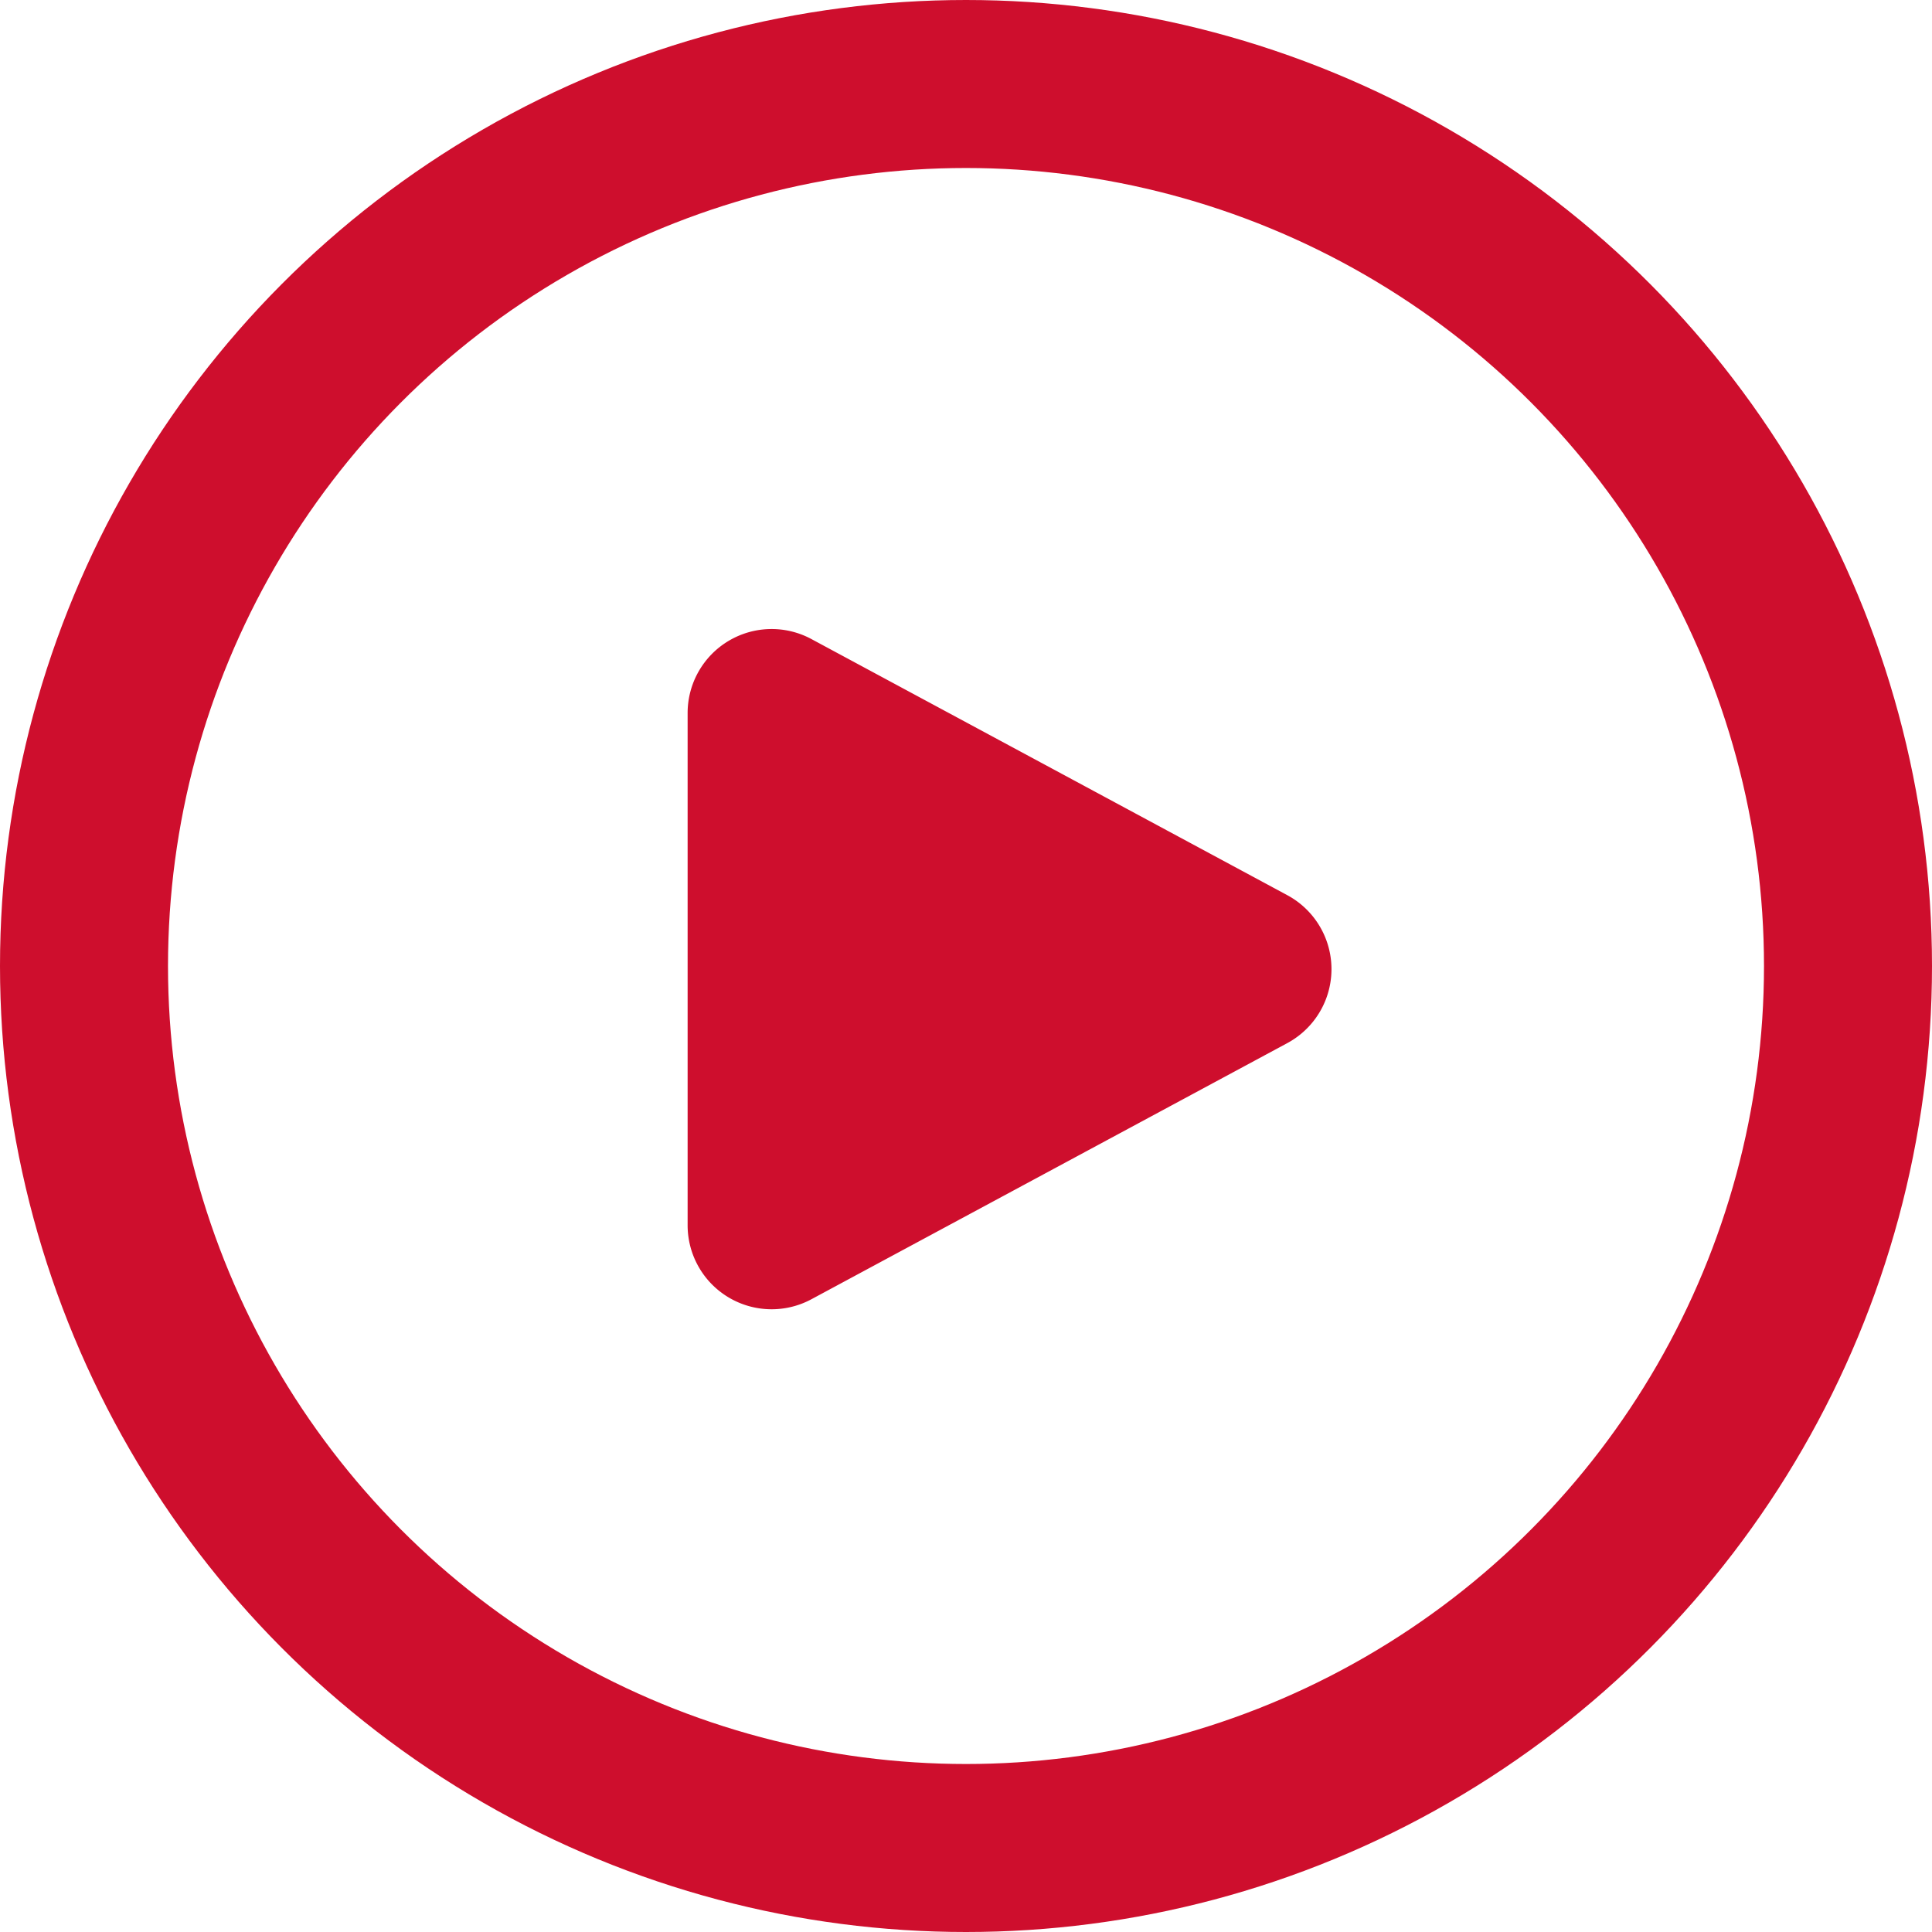
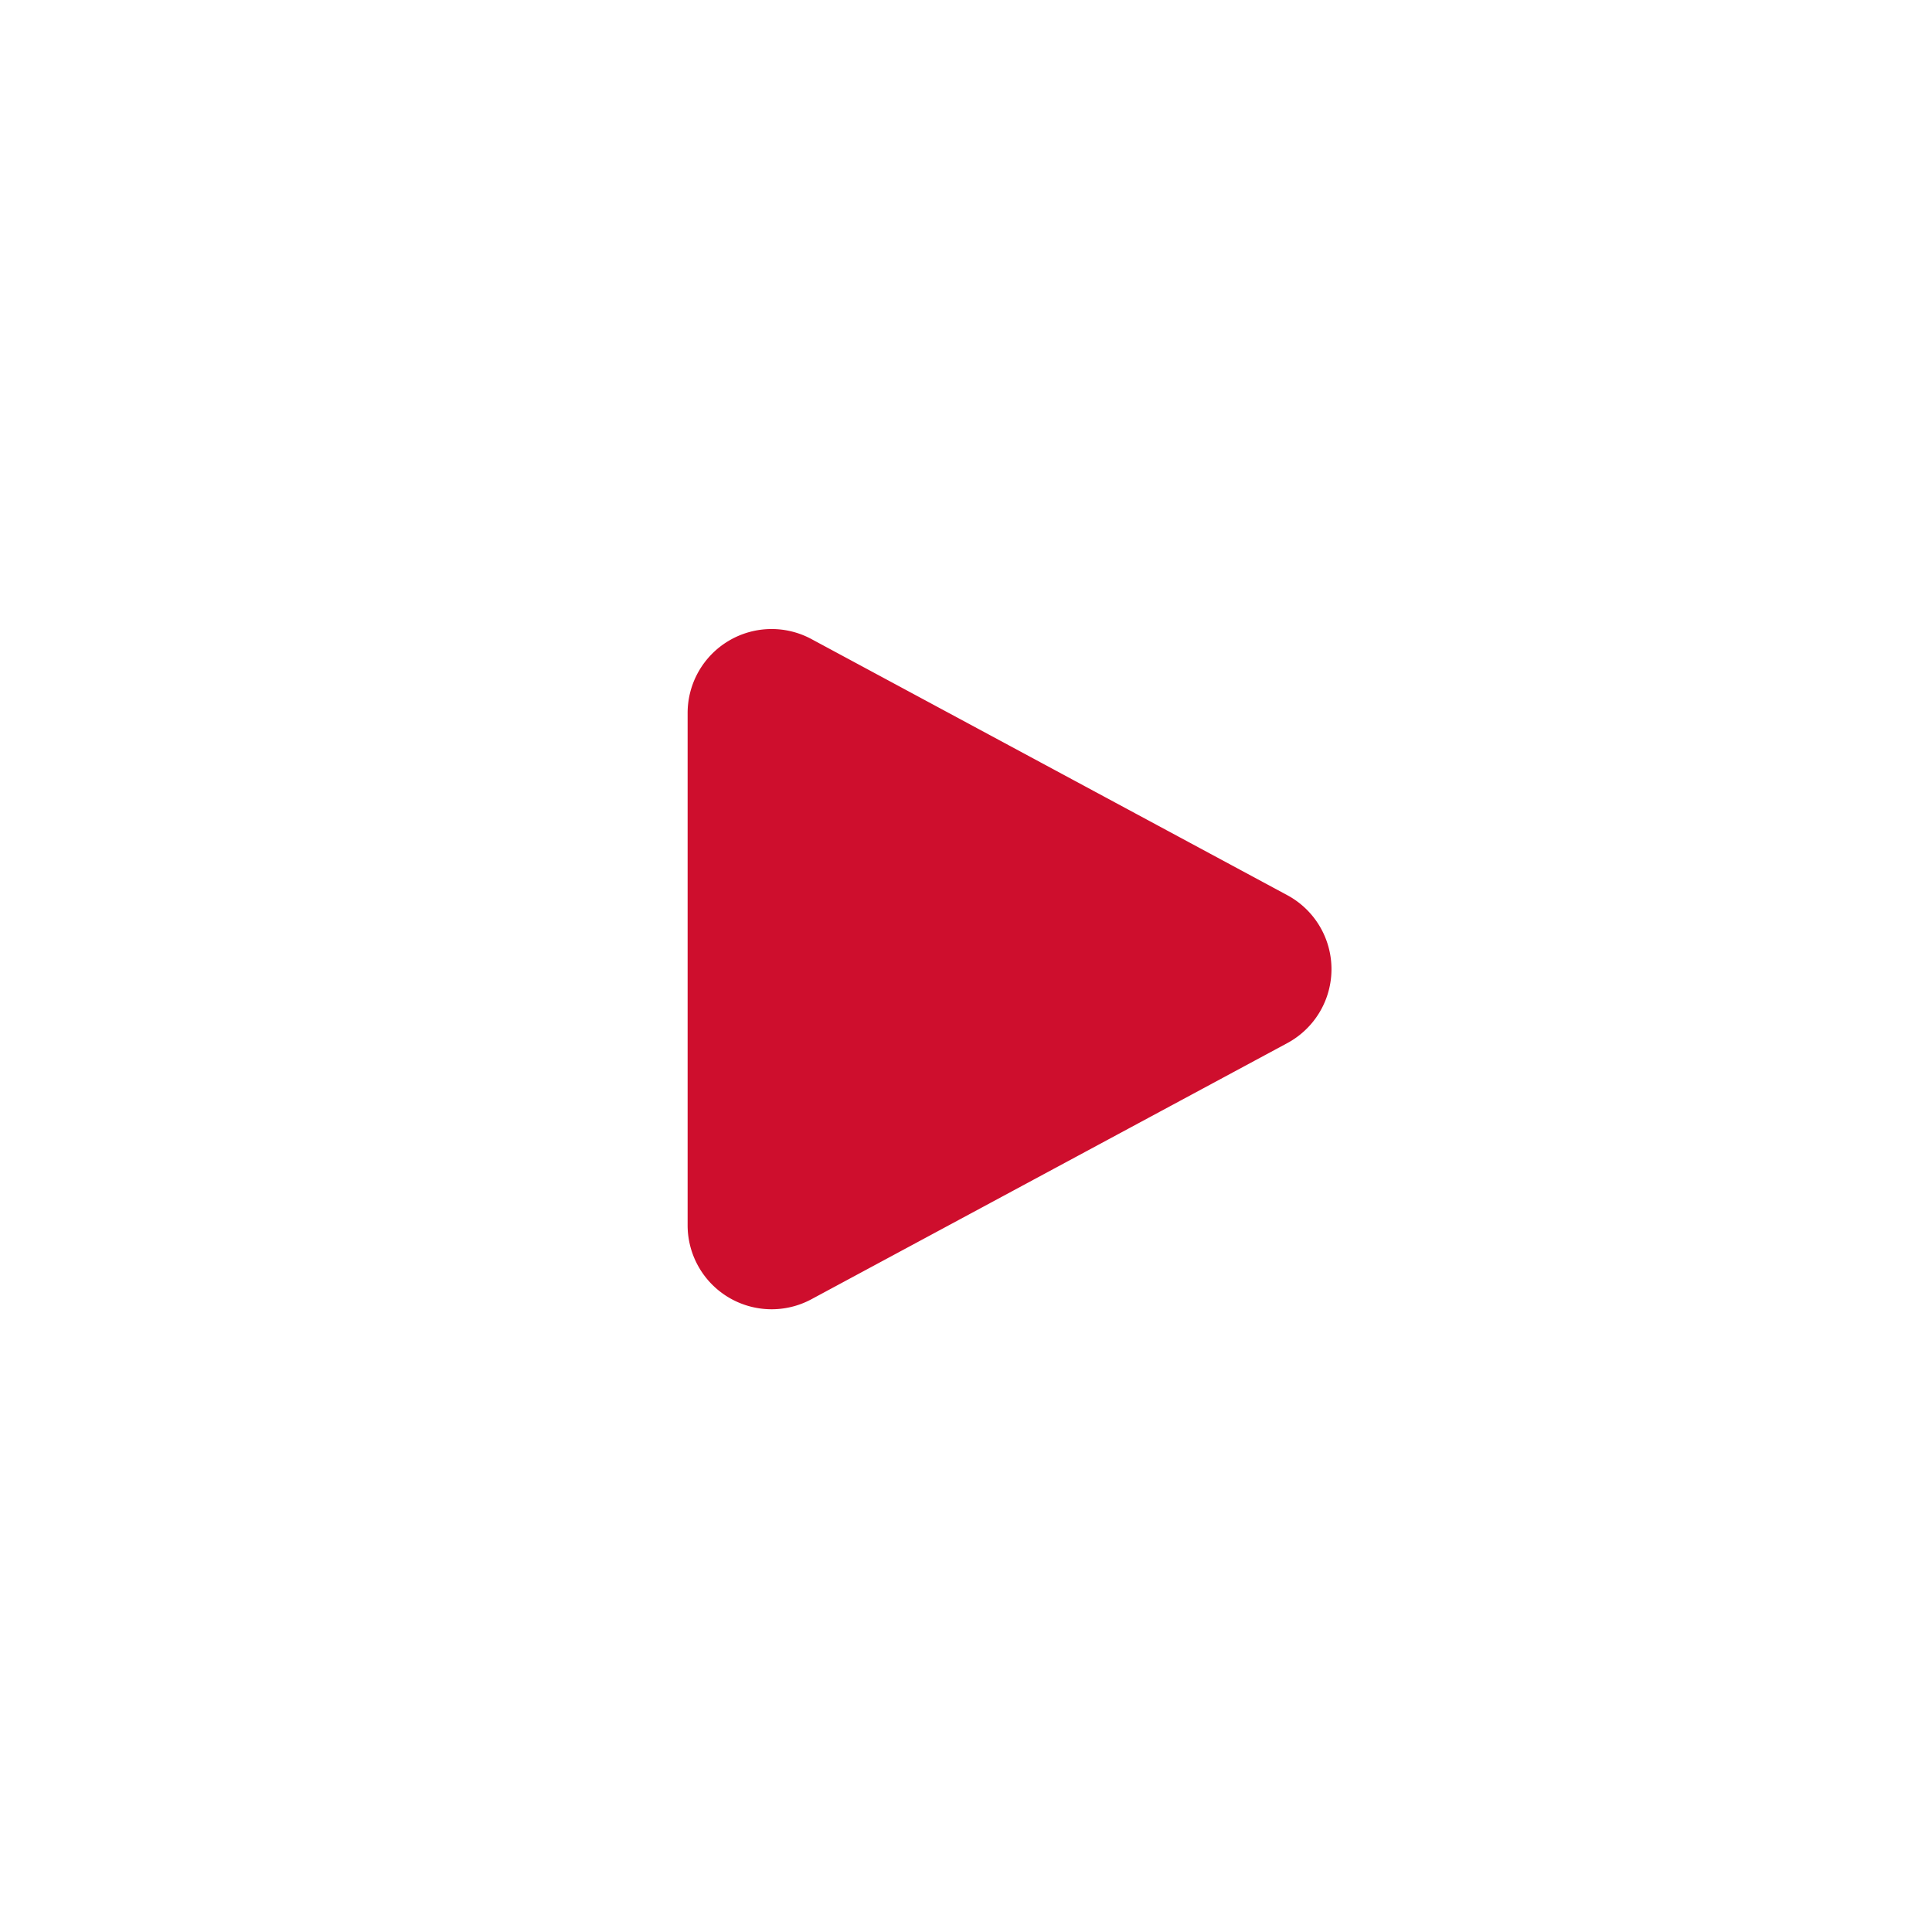
<svg xmlns="http://www.w3.org/2000/svg" width="23" height="23" viewBox="0 0 23 23">
  <g id="Group_2009" data-name="Group 2009" transform="translate(0.122 -0.271)">
    <g id="Group_2008" data-name="Group 2008" transform="translate(0)">
      <g id="Ellipse_74" data-name="Ellipse 74" transform="translate(-0.122 0.271)" fill="none" stroke="#ce0e2d" stroke-width="2">
-         <circle cx="11.5" cy="11.5" r="11.5" stroke="none" />
-         <circle cx="11.5" cy="11.5" r="10.5" fill="none" />
-       </g>
+         </g>
      <path id="Polygon_2" data-name="Polygon 2" d="M3.843,1.635a1,1,0,0,1,1.761,0L8.653,7.3a1,1,0,0,1-.88,1.474h-6.1A1,1,0,0,1,.794,7.3Z" transform="translate(16.838 7.085) rotate(90)" fill="#ce0e2d" />
    </g>
  </g>
</svg>